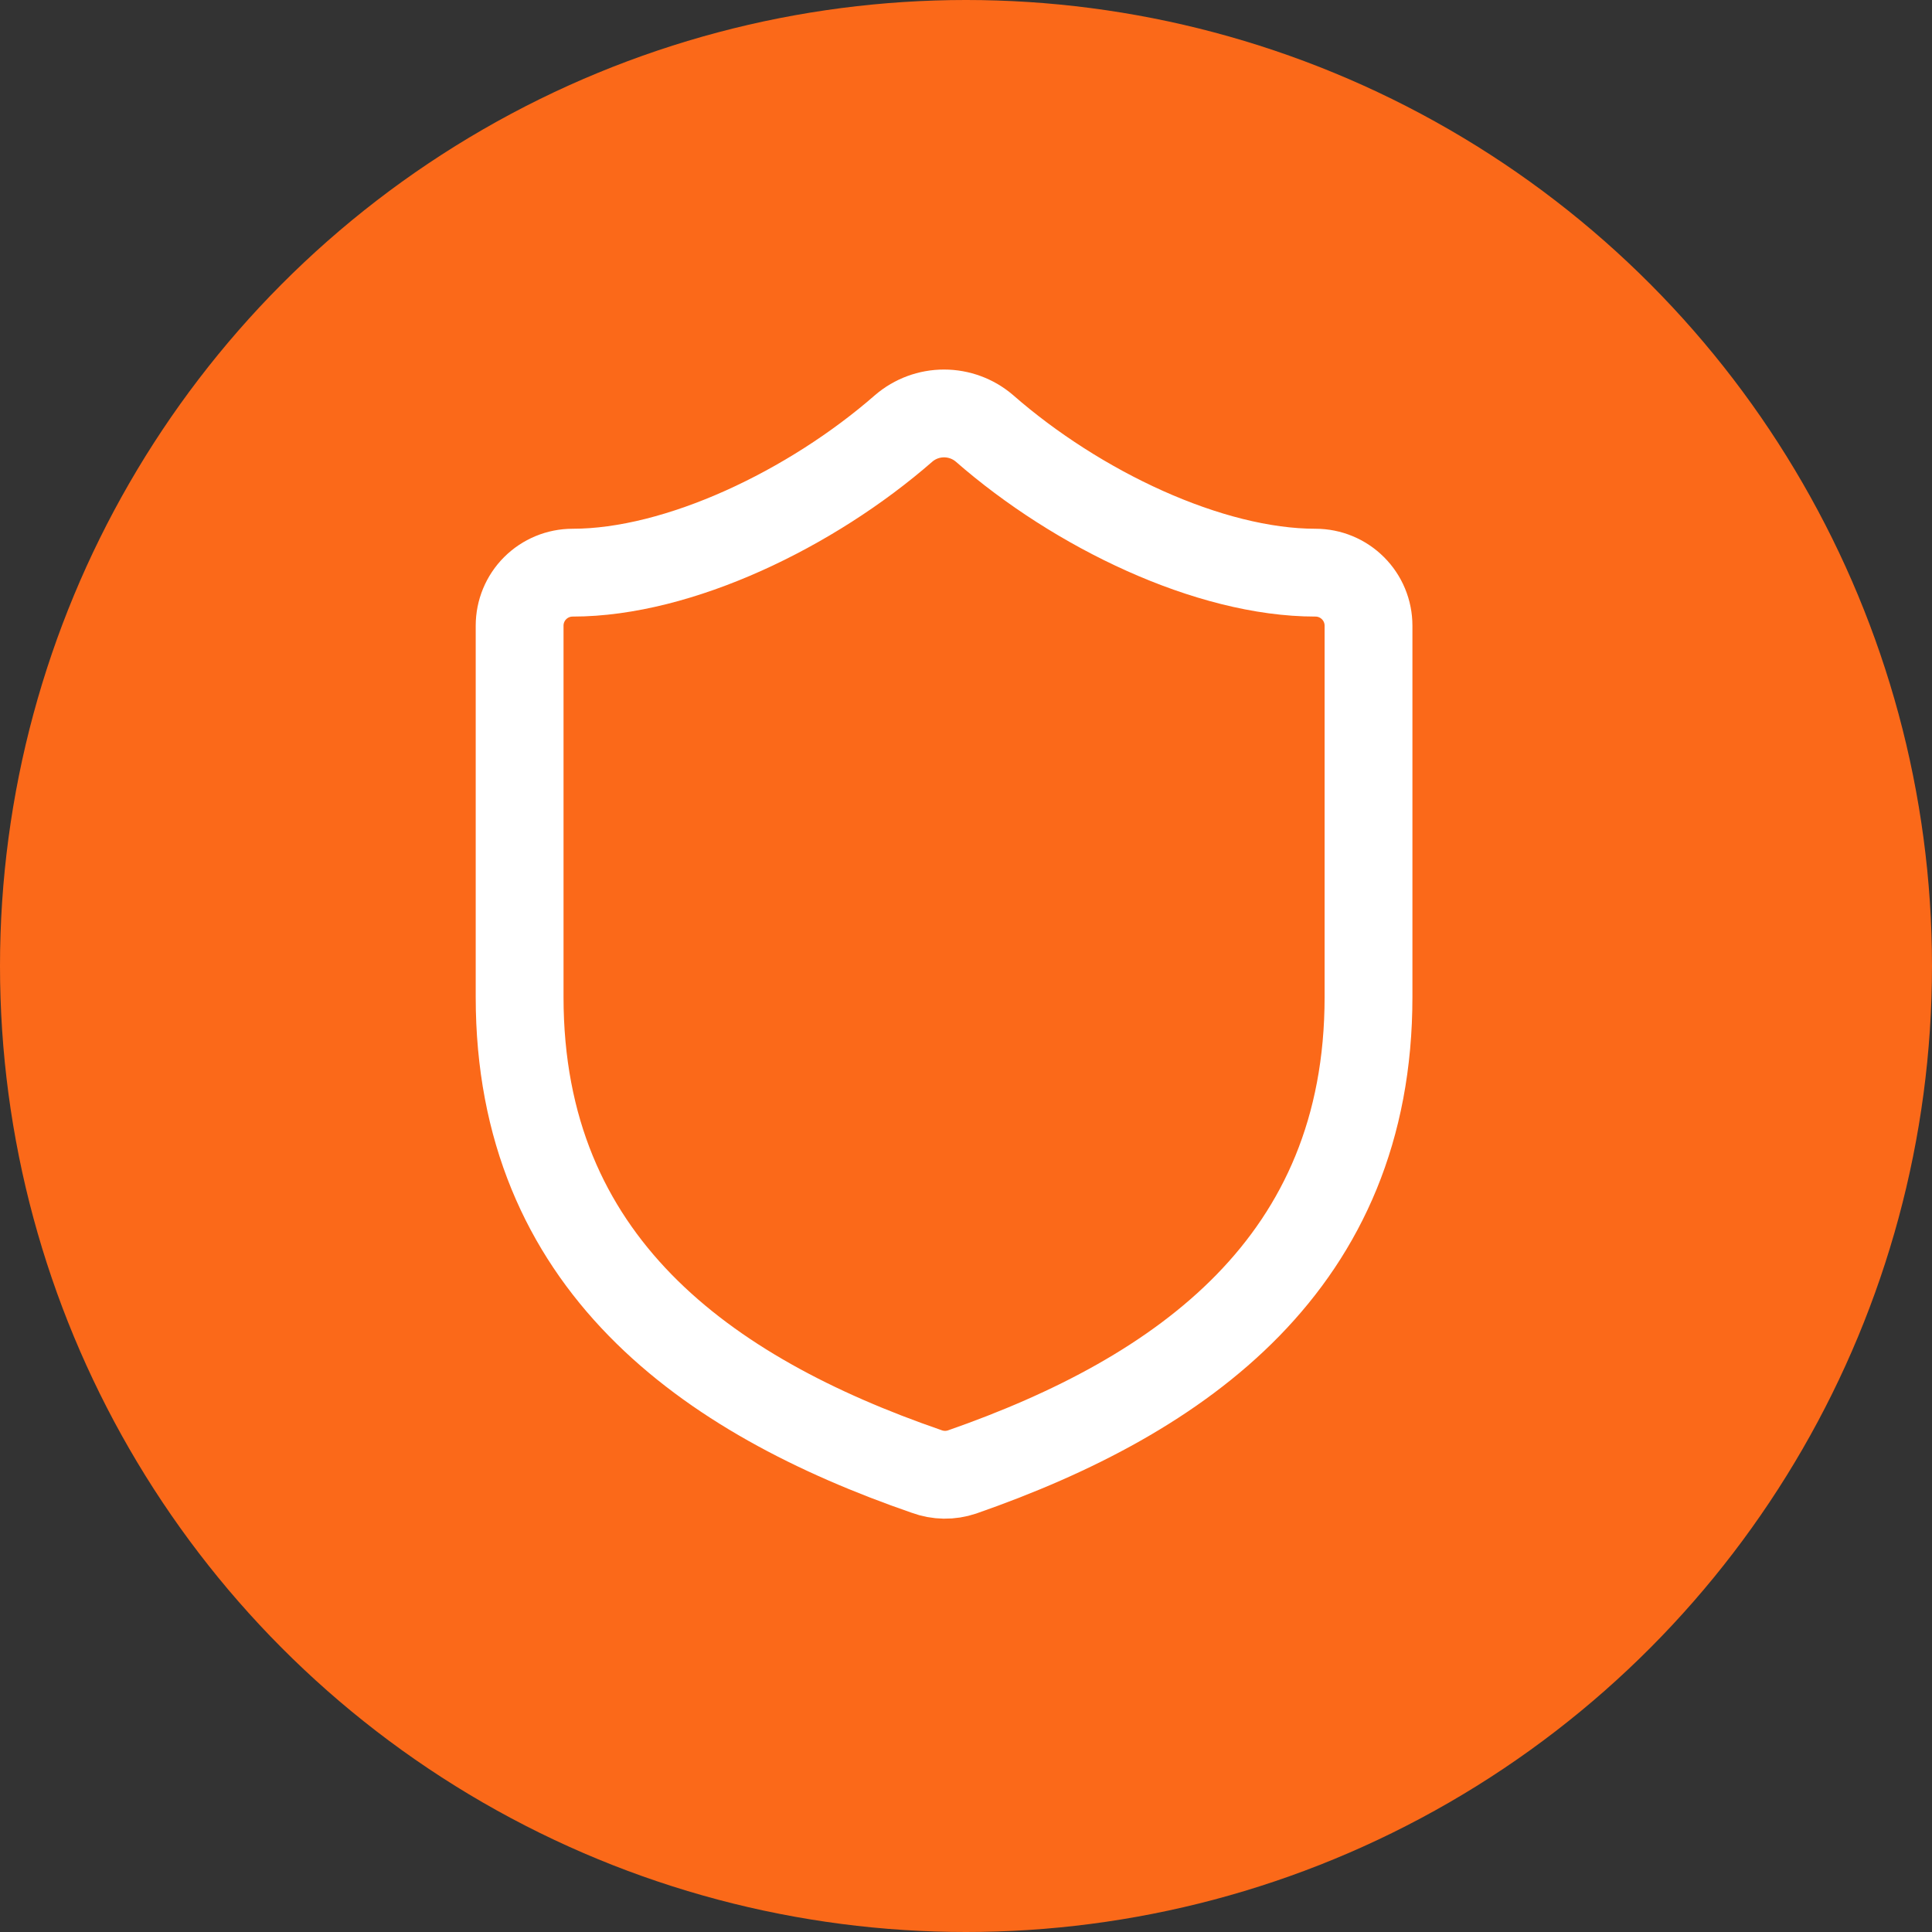
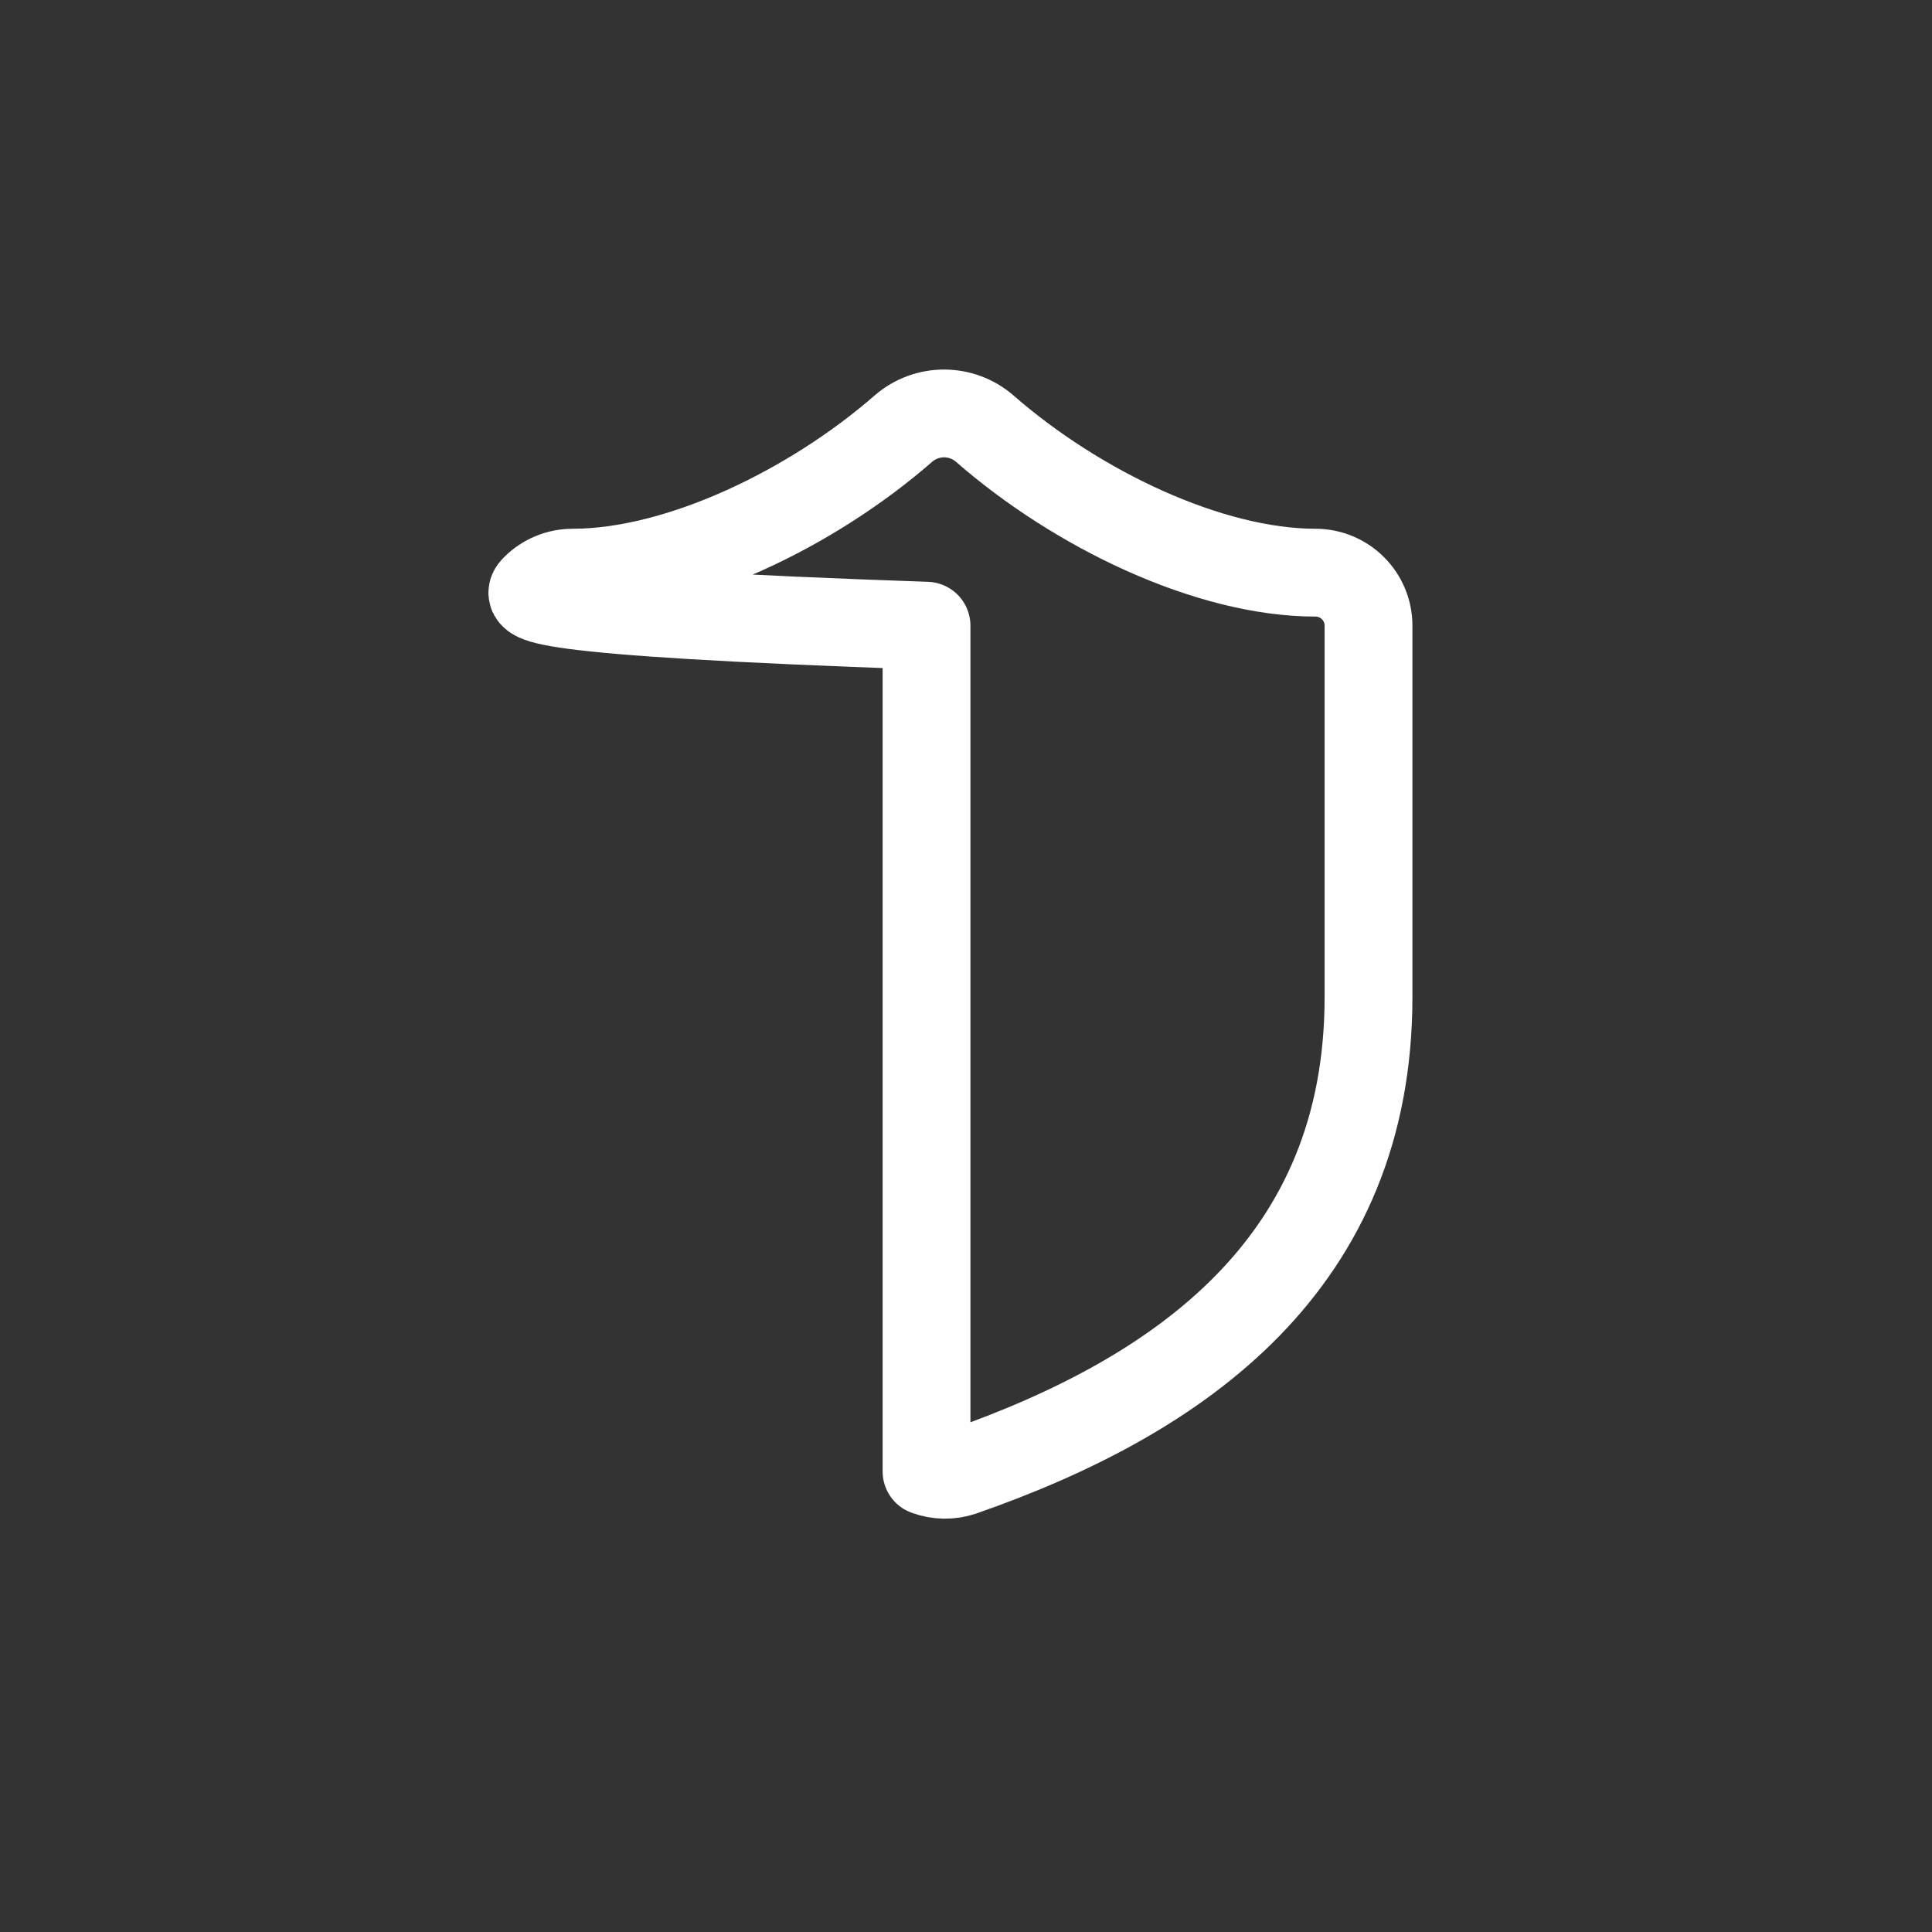
<svg xmlns="http://www.w3.org/2000/svg" width="44" height="44" viewBox="0 0 44 44" fill="none">
  <rect x="0" y="0" width="44" height="44" fill="#333333" stroke="none" />
-   <circle cx="22" cy="22" r="22" fill="#FB6919" />
-   <path d="M31.167 22.708C31.167 28.75 26.938 31.771 21.911 33.523C21.648 33.612 21.362 33.608 21.101 33.511C16.063 31.771 11.834 28.75 11.834 22.708V14.25C11.834 13.929 11.961 13.622 12.187 13.396C12.414 13.169 12.721 13.042 13.042 13.042C15.459 13.042 18.479 11.592 20.582 9.755C20.838 9.536 21.163 9.416 21.5 9.416C21.837 9.416 22.163 9.536 22.419 9.755C24.533 11.604 27.542 13.042 29.959 13.042C30.279 13.042 30.586 13.169 30.813 13.396C31.04 13.622 31.167 13.929 31.167 14.25V22.708Z" stroke="white" stroke-width="2" stroke-linecap="round" stroke-linejoin="round" />
+   <path d="M31.167 22.708C31.167 28.75 26.938 31.771 21.911 33.523C21.648 33.612 21.362 33.608 21.101 33.511V14.25C11.834 13.929 11.961 13.622 12.187 13.396C12.414 13.169 12.721 13.042 13.042 13.042C15.459 13.042 18.479 11.592 20.582 9.755C20.838 9.536 21.163 9.416 21.5 9.416C21.837 9.416 22.163 9.536 22.419 9.755C24.533 11.604 27.542 13.042 29.959 13.042C30.279 13.042 30.586 13.169 30.813 13.396C31.04 13.622 31.167 13.929 31.167 14.25V22.708Z" stroke="white" stroke-width="2" stroke-linecap="round" stroke-linejoin="round" />
</svg>